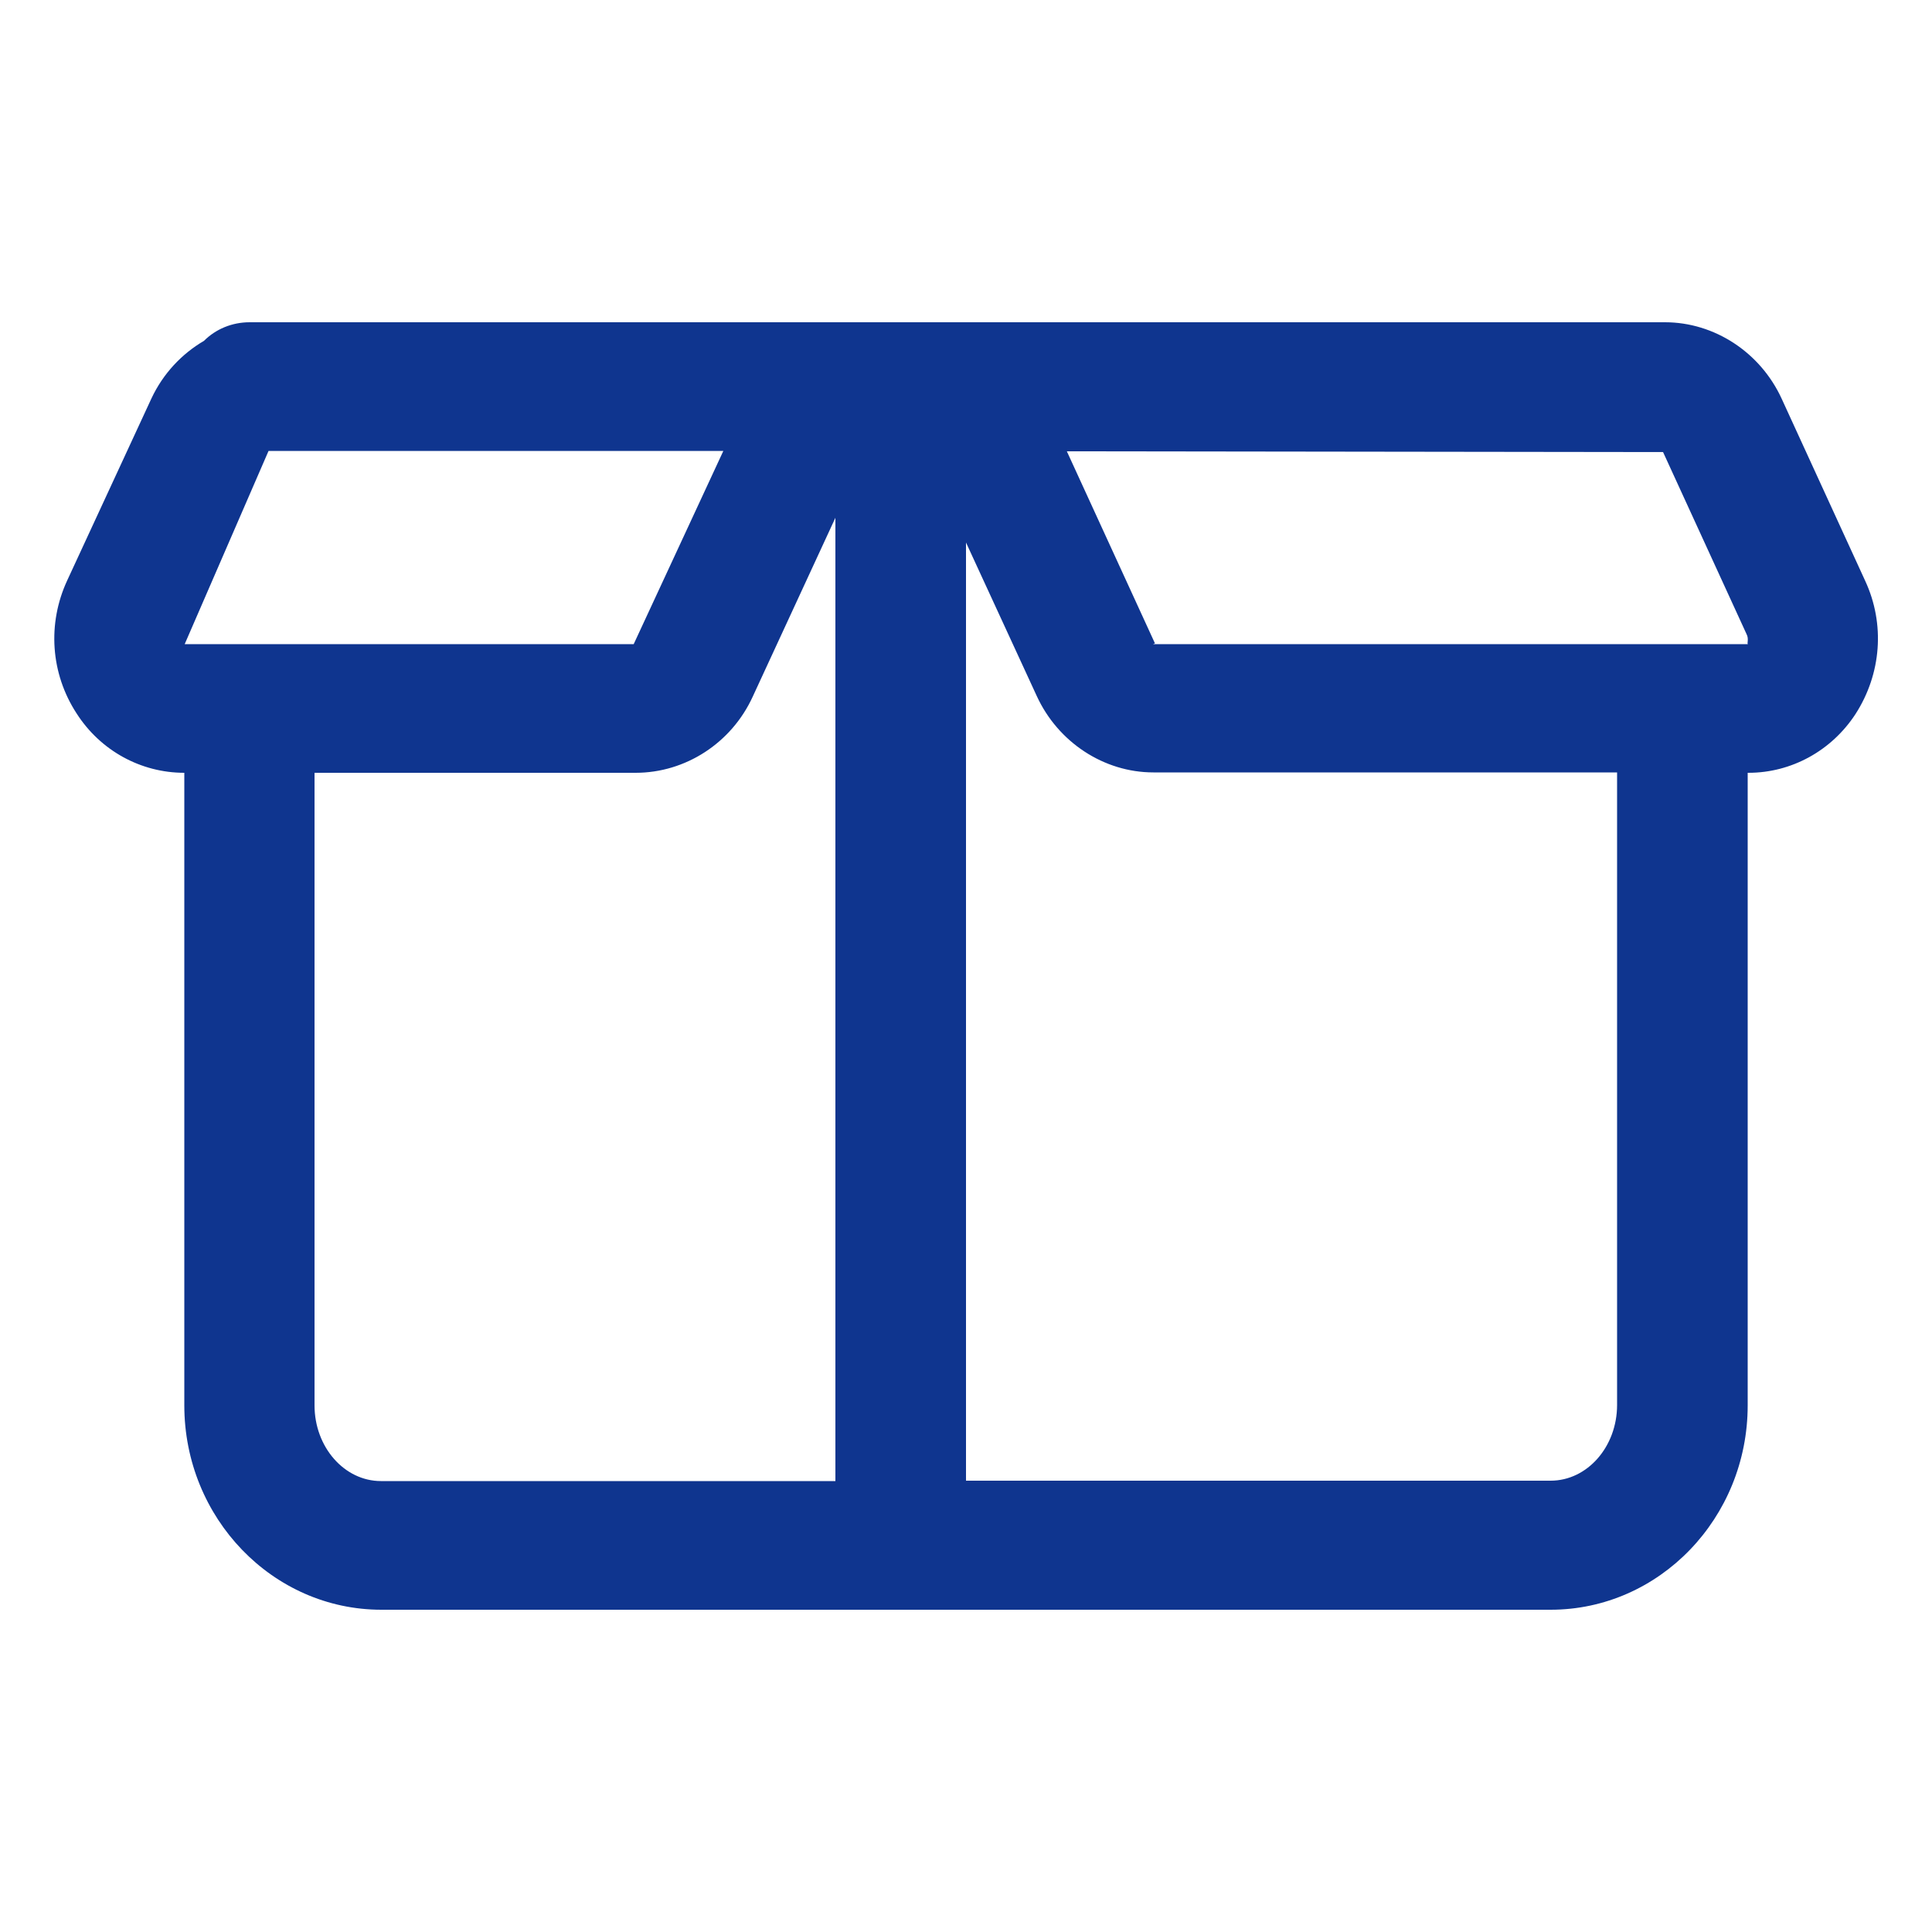
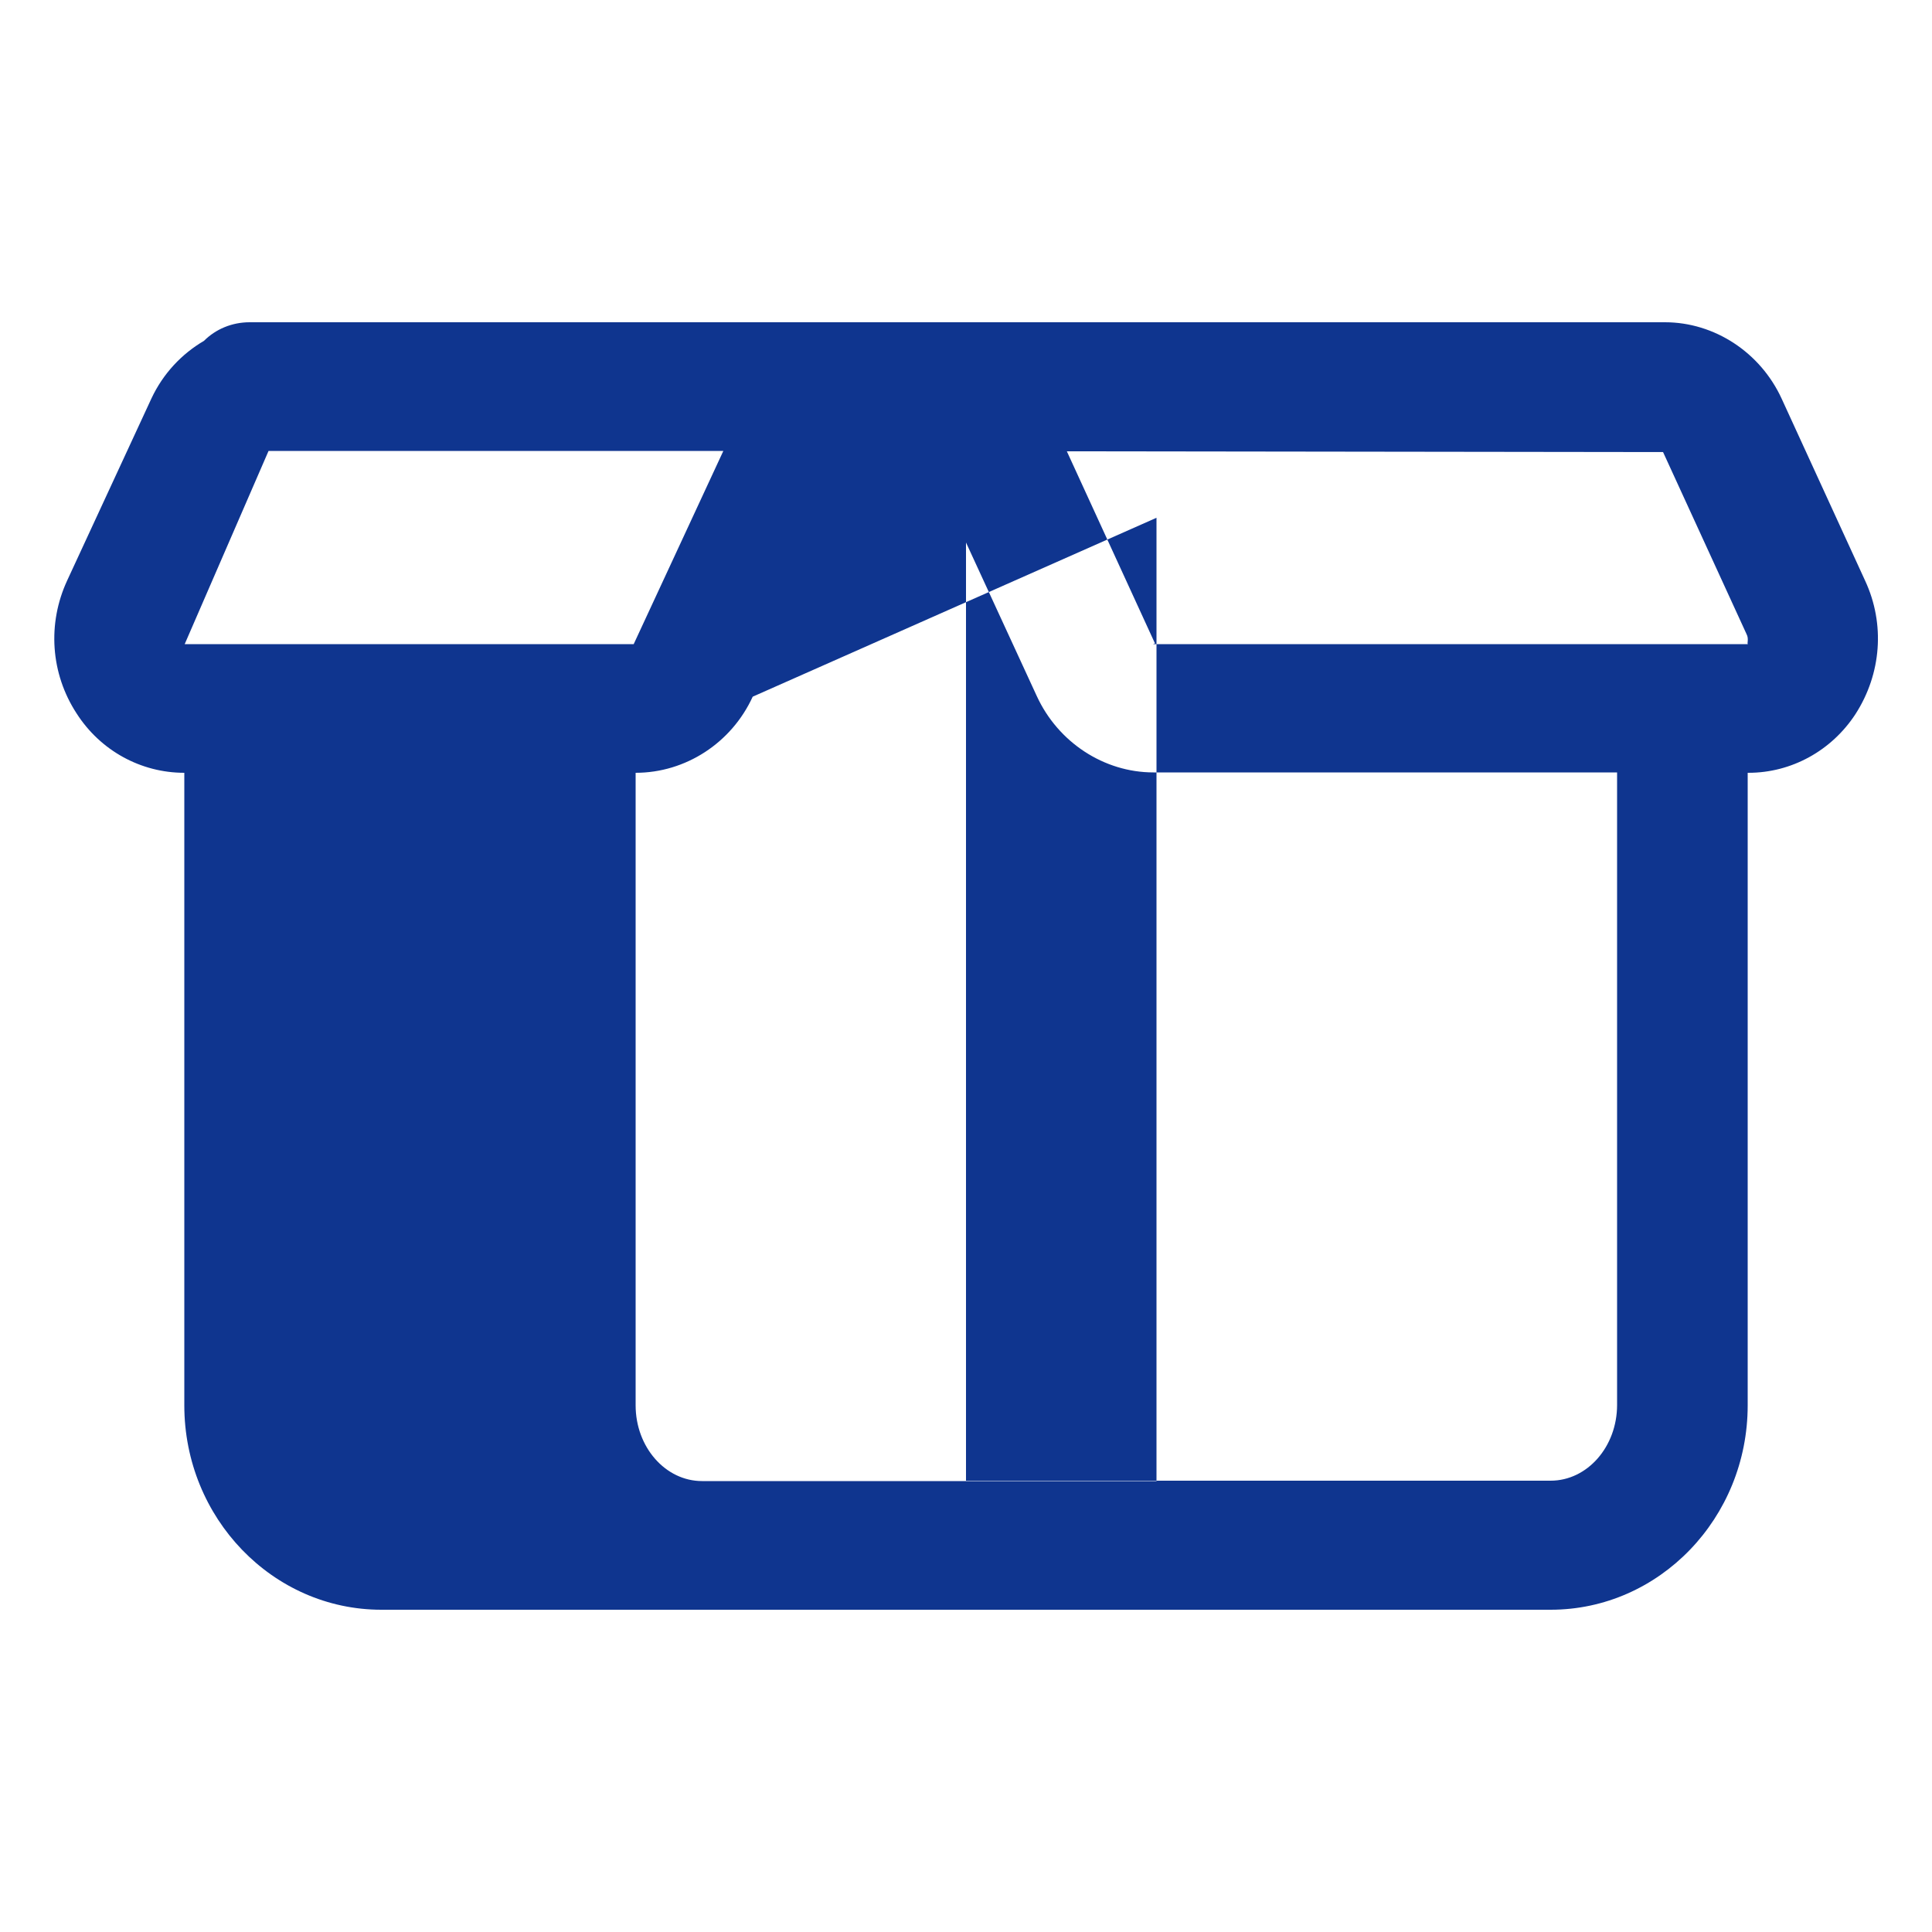
<svg xmlns="http://www.w3.org/2000/svg" version="1.1" id="Capa_1" x="0px" y="0px" viewBox="0 0 500 500" style="enable-background:new 0 0 500 500;" xml:space="preserve">
  <style type="text/css">
	.st0{fill-rule:evenodd;clip-rule:evenodd;fill:#0F358F;}
</style>
-   <path class="st0" d="M480.2,184.8c-6.2,9.5-16.6,15.2-27.7,15.2h-0.2l0,163.7c0,29.2-22.9,52.9-51,52.9H98.7  c-28.1,0-51-23.7-51-52.9V200h0c-11.2,0-21.7-5.7-27.9-15.4c-6.7-10.3-7.6-23.2-2.4-34.4l21.8-47.1c3-6.4,7.8-11.5,13.6-14.9  c3-3,7.2-4.8,11.8-4.8h4.9h144H250h151.7h29.2c12.8,0,24.7,7.8,30.2,19.8l21.6,47.1C487.9,161.5,486.9,174.4,480.2,184.8z   M69.5,116.7l-21.7,50h16.9H164l23.2-50H69.5z M194.8,180.3c-5.5,12-17.4,19.7-30.3,19.7H81.4v163.7c0,10.8,7.7,19.6,17.2,19.6  h117.6V134L194.8,180.3z M250,140.4v242.8h151.3c9.5,0,17.2-8.8,17.2-19.6l0-163.7h-120c-12.8,0-24.7-7.8-30.2-19.8L250,140.4z   M452,164.1l-21.6-47.1l-154.3-0.2l22.8,49.7l-0.5,0.2h154C452,166.7,452.7,165.4,452,164.1z" />
+   <path class="st0" d="M480.2,184.8c-6.2,9.5-16.6,15.2-27.7,15.2h-0.2l0,163.7c0,29.2-22.9,52.9-51,52.9H98.7  c-28.1,0-51-23.7-51-52.9V200h0c-11.2,0-21.7-5.7-27.9-15.4c-6.7-10.3-7.6-23.2-2.4-34.4l21.8-47.1c3-6.4,7.8-11.5,13.6-14.9  c3-3,7.2-4.8,11.8-4.8h4.9h144H250h151.7h29.2c12.8,0,24.7,7.8,30.2,19.8l21.6,47.1C487.9,161.5,486.9,174.4,480.2,184.8z   M69.5,116.7l-21.7,50h16.9H164l23.2-50H69.5z M194.8,180.3c-5.5,12-17.4,19.7-30.3,19.7v163.7c0,10.8,7.7,19.6,17.2,19.6  h117.6V134L194.8,180.3z M250,140.4v242.8h151.3c9.5,0,17.2-8.8,17.2-19.6l0-163.7h-120c-12.8,0-24.7-7.8-30.2-19.8L250,140.4z   M452,164.1l-21.6-47.1l-154.3-0.2l22.8,49.7l-0.5,0.2h154C452,166.7,452.7,165.4,452,164.1z" />
</svg>